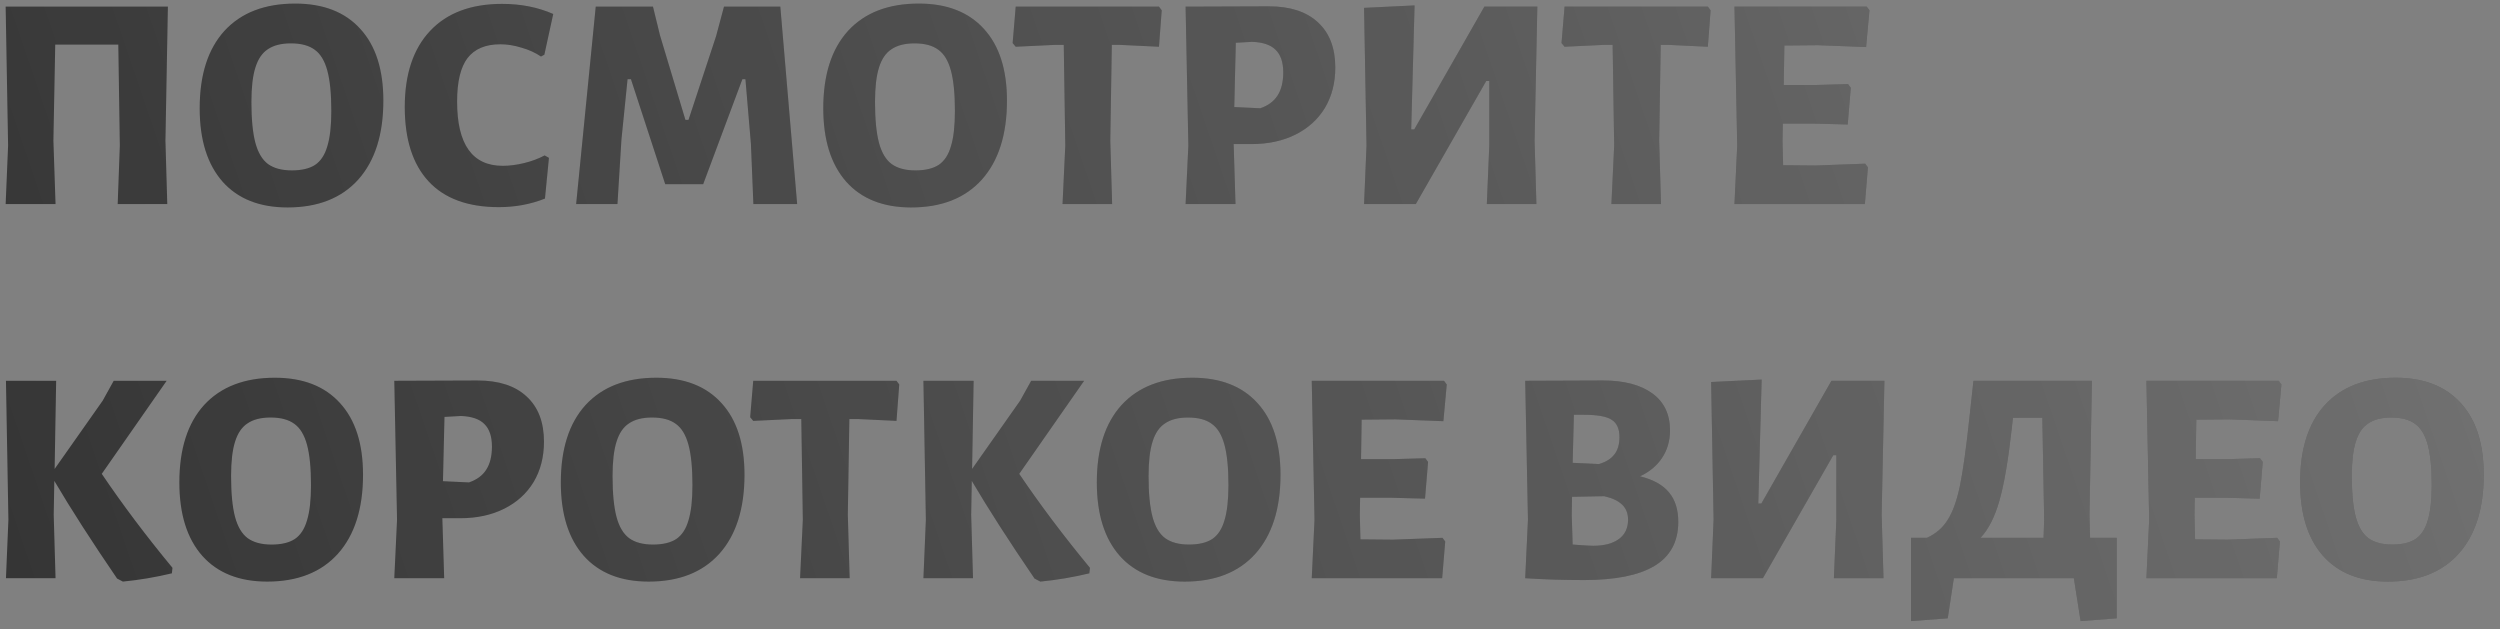
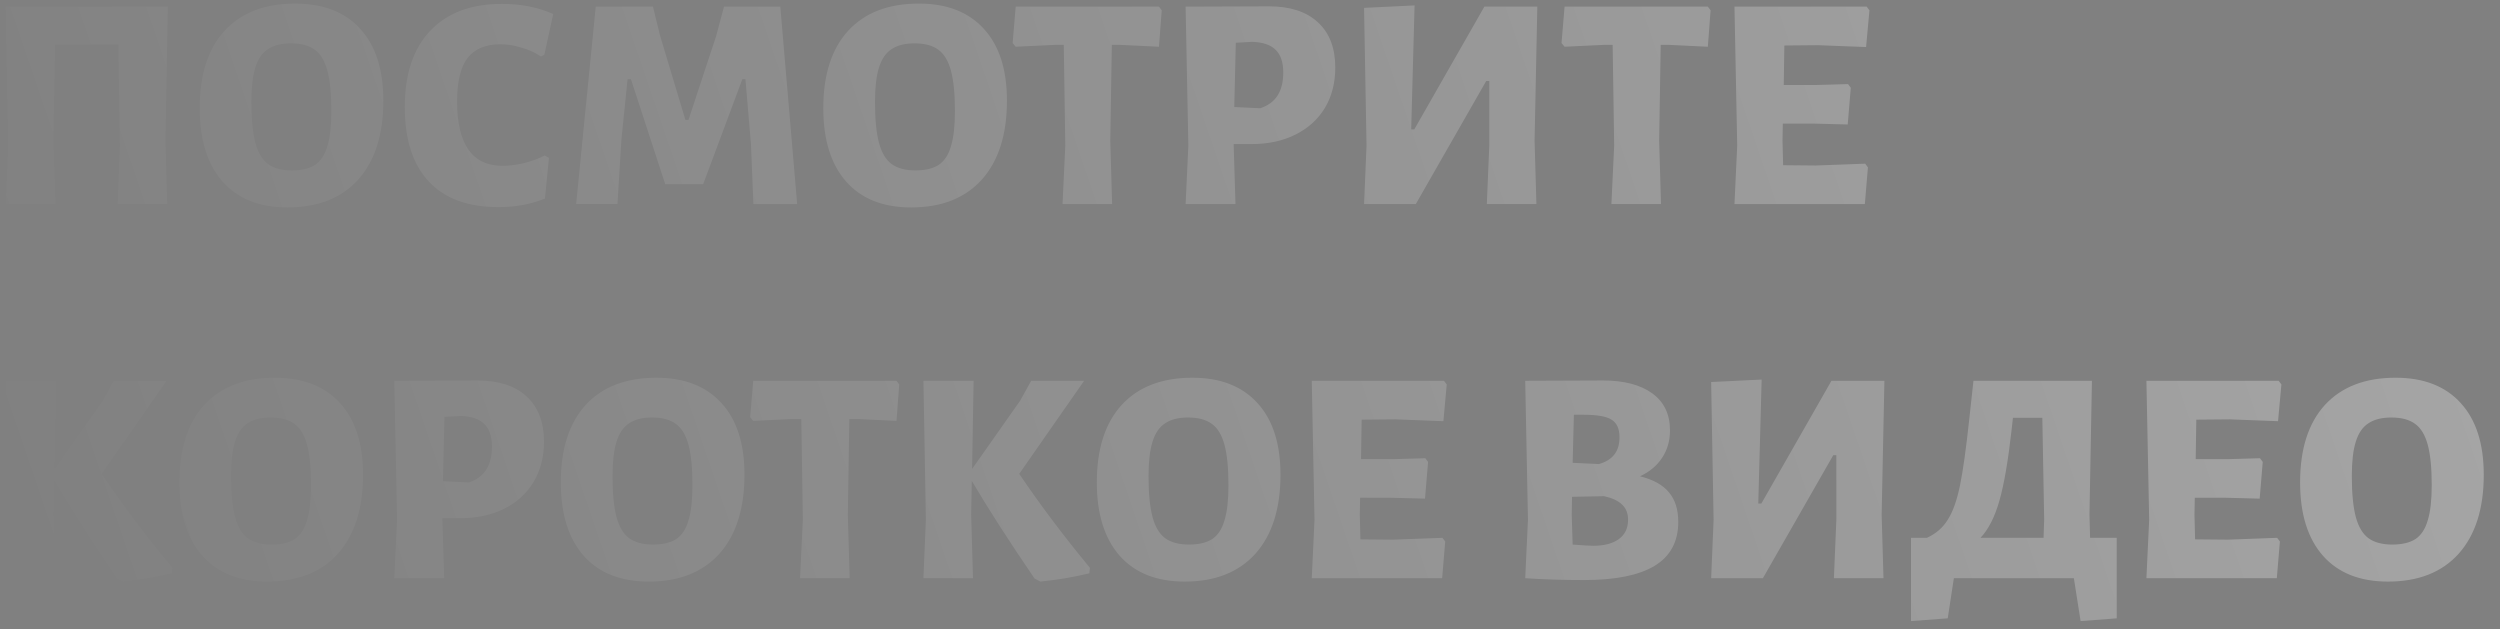
<svg xmlns="http://www.w3.org/2000/svg" width="147" height="37" viewBox="0 0 147 37" fill="none">
  <rect x="0" y="0" width="147" height="37" fill="#808080" stroke="none" />
-   <path d="M9.728 8.274L9.836 12H6.92L7.046 8.562L6.956 2.622H3.248L3.14 8.274L3.266 12H0.332L0.476 8.562L0.332 0.39H9.872L9.728 8.274ZM17.357 0.21C19.013 0.21 20.291 0.708 21.191 1.704C22.091 2.688 22.541 4.092 22.541 5.916C22.541 7.908 22.049 9.456 21.065 10.56C20.081 11.652 18.695 12.198 16.907 12.198C15.263 12.198 13.991 11.694 13.091 10.686C12.191 9.666 11.741 8.226 11.741 6.366C11.741 4.398 12.227 2.88 13.199 1.812C14.183 0.744 15.569 0.21 17.357 0.21ZM17.105 2.55C16.541 2.55 16.091 2.664 15.755 2.892C15.419 3.108 15.173 3.468 15.017 3.972C14.861 4.464 14.783 5.136 14.783 5.988C14.783 7.008 14.861 7.812 15.017 8.4C15.173 8.976 15.419 9.39 15.755 9.642C16.103 9.894 16.571 10.02 17.159 10.02C17.735 10.02 18.191 9.912 18.527 9.696C18.863 9.468 19.103 9.102 19.247 8.598C19.403 8.094 19.481 7.404 19.481 6.528C19.481 5.52 19.403 4.728 19.247 4.152C19.091 3.576 18.845 3.168 18.509 2.928C18.173 2.676 17.705 2.55 17.105 2.55ZM29.524 0.228C30.628 0.228 31.63 0.426 32.53 0.822L32.008 3.216L31.81 3.324C31.474 3.096 31.09 2.922 30.658 2.802C30.238 2.67 29.824 2.604 29.416 2.604C28.552 2.604 27.91 2.874 27.49 3.414C27.082 3.954 26.878 4.806 26.878 5.97C26.878 8.49 27.772 9.75 29.56 9.75C29.956 9.75 30.376 9.696 30.82 9.588C31.264 9.48 31.666 9.33 32.026 9.138L32.278 9.282L32.044 11.676C31.204 12.012 30.298 12.18 29.326 12.18C27.514 12.18 26.14 11.676 25.204 10.668C24.268 9.66 23.8 8.202 23.8 6.294C23.8 4.362 24.298 2.868 25.294 1.812C26.29 0.756 27.7 0.228 29.524 0.228ZM46.873 12H44.299L44.155 8.472L43.831 4.656H43.651L41.347 10.83H39.115L37.099 4.656H36.901L36.541 8.202L36.307 12H33.877L35.029 0.39H38.395L38.809 2.082L40.303 7.05H40.483L42.103 2.136L42.571 0.39H45.883L46.873 12ZM54.025 0.21C55.681 0.21 56.959 0.708 57.859 1.704C58.759 2.688 59.209 4.092 59.209 5.916C59.209 7.908 58.717 9.456 57.733 10.56C56.749 11.652 55.363 12.198 53.575 12.198C51.931 12.198 50.659 11.694 49.759 10.686C48.859 9.666 48.409 8.226 48.409 6.366C48.409 4.398 48.895 2.88 49.867 1.812C50.851 0.744 52.237 0.21 54.025 0.21ZM53.773 2.55C53.209 2.55 52.759 2.664 52.423 2.892C52.087 3.108 51.841 3.468 51.685 3.972C51.529 4.464 51.451 5.136 51.451 5.988C51.451 7.008 51.529 7.812 51.685 8.4C51.841 8.976 52.087 9.39 52.423 9.642C52.771 9.894 53.239 10.02 53.827 10.02C54.403 10.02 54.859 9.912 55.195 9.696C55.531 9.468 55.771 9.102 55.915 8.598C56.071 8.094 56.149 7.404 56.149 6.528C56.149 5.52 56.071 4.728 55.915 4.152C55.759 3.576 55.513 3.168 55.177 2.928C54.841 2.676 54.373 2.55 53.773 2.55ZM68.309 0.606L68.147 2.748L65.879 2.64H65.375L65.285 8.274L65.393 12H62.477L62.639 8.562L62.549 2.64H62.009L59.723 2.748L59.543 2.532L59.723 0.39H68.147L68.309 0.606ZM74.609 0.372C75.857 0.372 76.817 0.684 77.489 1.308C78.173 1.932 78.515 2.82 78.515 3.972C78.515 4.872 78.311 5.664 77.903 6.348C77.495 7.02 76.919 7.542 76.175 7.914C75.431 8.286 74.567 8.472 73.583 8.472H72.539L72.647 12H69.713L69.875 8.562L69.713 0.39L74.609 0.372ZM74.105 6.366C74.561 6.21 74.897 5.964 75.113 5.628C75.341 5.28 75.455 4.824 75.455 4.26C75.455 3.66 75.305 3.216 75.005 2.928C74.717 2.64 74.261 2.484 73.637 2.46L72.665 2.514L72.575 6.294L74.105 6.366ZM80.351 8.562L80.207 0.462L83.177 0.318L82.979 7.608H83.159L87.281 0.39H90.395L90.233 8.274L90.341 12H87.425L87.569 8.562V4.764H87.389L83.249 12H80.207L80.351 8.562ZM100.583 0.606L100.421 2.748L98.153 2.64H97.649L97.559 8.274L97.667 12H94.751L94.913 8.562L94.823 2.64H94.283L91.997 2.748L91.817 2.532L91.997 0.39H100.421L100.583 0.606ZM109.672 9.624L109.834 9.84L109.654 12H101.986L102.148 8.562L101.986 0.39H109.762L109.924 0.606L109.726 2.766L106.9 2.658L104.92 2.676L104.884 4.998H106.774L108.664 4.944L108.826 5.16L108.646 7.32L106.576 7.266H104.83L104.812 8.274L104.848 9.714L106.756 9.732L109.672 9.624ZM5.984 27.862C7.208 29.674 8.594 31.516 10.142 33.388L10.106 33.712C9.158 33.94 8.198 34.102 7.226 34.198L6.884 34.018C5.408 31.858 4.178 29.944 3.194 28.276L3.158 30.274L3.266 34H0.35L0.494 30.562L0.35 22.39H3.302L3.212 27.574L6.038 23.56L6.686 22.39H9.8L5.984 27.862ZM16.162 22.21C17.818 22.21 19.096 22.708 19.996 23.704C20.896 24.688 21.346 26.092 21.346 27.916C21.346 29.908 20.854 31.456 19.87 32.56C18.886 33.652 17.5 34.198 15.712 34.198C14.068 34.198 12.796 33.694 11.896 32.686C10.996 31.666 10.546 30.226 10.546 28.366C10.546 26.398 11.032 24.88 12.004 23.812C12.988 22.744 14.374 22.21 16.162 22.21ZM15.91 24.55C15.346 24.55 14.896 24.664 14.56 24.892C14.224 25.108 13.978 25.468 13.822 25.972C13.666 26.464 13.588 27.136 13.588 27.988C13.588 29.008 13.666 29.812 13.822 30.4C13.978 30.976 14.224 31.39 14.56 31.642C14.908 31.894 15.376 32.02 15.964 32.02C16.54 32.02 16.996 31.912 17.332 31.696C17.668 31.468 17.908 31.102 18.052 30.598C18.208 30.094 18.286 29.404 18.286 28.528C18.286 27.52 18.208 26.728 18.052 26.152C17.896 25.576 17.65 25.168 17.314 24.928C16.978 24.676 16.51 24.55 15.91 24.55ZM28.08 22.372C29.328 22.372 30.288 22.684 30.96 23.308C31.644 23.932 31.986 24.82 31.986 25.972C31.986 26.872 31.782 27.664 31.374 28.348C30.966 29.02 30.39 29.542 29.646 29.914C28.902 30.286 28.038 30.472 27.054 30.472H26.01L26.118 34H23.184L23.346 30.562L23.184 22.39L28.08 22.372ZM27.576 28.366C28.032 28.21 28.368 27.964 28.584 27.628C28.812 27.28 28.926 26.824 28.926 26.26C28.926 25.66 28.776 25.216 28.476 24.928C28.188 24.64 27.732 24.484 27.108 24.46L26.136 24.514L26.046 28.294L27.576 28.366ZM38.592 22.21C40.248 22.21 41.526 22.708 42.426 23.704C43.326 24.688 43.776 26.092 43.776 27.916C43.776 29.908 43.284 31.456 42.3 32.56C41.316 33.652 39.93 34.198 38.142 34.198C36.498 34.198 35.226 33.694 34.326 32.686C33.426 31.666 32.976 30.226 32.976 28.366C32.976 26.398 33.462 24.88 34.434 23.812C35.418 22.744 36.804 22.21 38.592 22.21ZM38.34 24.55C37.776 24.55 37.326 24.664 36.99 24.892C36.654 25.108 36.408 25.468 36.252 25.972C36.096 26.464 36.018 27.136 36.018 27.988C36.018 29.008 36.096 29.812 36.252 30.4C36.408 30.976 36.654 31.39 36.99 31.642C37.338 31.894 37.806 32.02 38.394 32.02C38.97 32.02 39.426 31.912 39.762 31.696C40.098 31.468 40.338 31.102 40.482 30.598C40.638 30.094 40.716 29.404 40.716 28.528C40.716 27.52 40.638 26.728 40.482 26.152C40.326 25.576 40.08 25.168 39.744 24.928C39.408 24.676 38.94 24.55 38.34 24.55ZM52.876 22.606L52.714 24.748L50.446 24.64H49.942L49.852 30.274L49.96 34H47.044L47.206 30.562L47.116 24.64H46.576L44.29 24.748L44.11 24.532L44.29 22.39H52.714L52.876 22.606ZM59.931 27.862C61.155 29.674 62.541 31.516 64.089 33.388L64.053 33.712C63.105 33.94 62.145 34.102 61.173 34.198L60.831 34.018C59.355 31.858 58.125 29.944 57.141 28.276L57.105 30.274L57.213 34H54.297L54.441 30.562L54.297 22.39H57.249L57.159 27.574L59.985 23.56L60.633 22.39H63.747L59.931 27.862ZM70.109 22.21C71.765 22.21 73.043 22.708 73.943 23.704C74.843 24.688 75.293 26.092 75.293 27.916C75.293 29.908 74.801 31.456 73.817 32.56C72.833 33.652 71.447 34.198 69.659 34.198C68.015 34.198 66.743 33.694 65.843 32.686C64.943 31.666 64.493 30.226 64.493 28.366C64.493 26.398 64.979 24.88 65.951 23.812C66.935 22.744 68.321 22.21 70.109 22.21ZM69.857 24.55C69.293 24.55 68.843 24.664 68.507 24.892C68.171 25.108 67.925 25.468 67.769 25.972C67.613 26.464 67.535 27.136 67.535 27.988C67.535 29.008 67.613 29.812 67.769 30.4C67.925 30.976 68.171 31.39 68.507 31.642C68.855 31.894 69.323 32.02 69.911 32.02C70.487 32.02 70.943 31.912 71.279 31.696C71.615 31.468 71.855 31.102 71.999 30.598C72.155 30.094 72.233 29.404 72.233 28.528C72.233 27.52 72.155 26.728 71.999 26.152C71.843 25.576 71.597 25.168 71.261 24.928C70.925 24.676 70.457 24.55 69.857 24.55ZM84.817 31.624L84.979 31.84L84.799 34H77.131L77.293 30.562L77.131 22.39H84.907L85.069 22.606L84.871 24.766L82.045 24.658L80.065 24.676L80.029 26.998H81.919L83.809 26.944L83.971 27.16L83.791 29.32L81.721 29.266H79.975L79.957 30.274L79.993 31.714L81.901 31.732L84.817 31.624ZM96.432 28.006C97.212 28.198 97.782 28.516 98.142 28.96C98.502 29.392 98.682 29.968 98.682 30.688C98.682 31.852 98.214 32.716 97.278 33.28C96.354 33.832 94.974 34.108 93.138 34.108C91.938 34.108 90.792 34.072 89.7 34H89.682L89.844 30.562L89.682 22.39L94.254 22.372C95.49 22.372 96.456 22.624 97.152 23.128C97.848 23.632 98.196 24.358 98.196 25.306C98.196 25.918 98.04 26.458 97.728 26.926C97.428 27.382 96.996 27.742 96.432 28.006ZM95.226 25.702C95.226 25.21 95.07 24.868 94.758 24.676C94.458 24.484 93.912 24.388 93.12 24.388H92.544L92.472 27.214L94.02 27.286C94.428 27.166 94.728 26.98 94.92 26.728C95.124 26.476 95.226 26.134 95.226 25.702ZM93.678 32.092C94.326 32.092 94.83 31.96 95.19 31.696C95.55 31.432 95.73 31.054 95.73 30.562C95.73 30.19 95.616 29.896 95.388 29.68C95.16 29.452 94.806 29.284 94.326 29.176L92.436 29.212L92.418 30.274L92.472 32.02C93.096 32.068 93.498 32.092 93.678 32.092ZM100.759 30.562L100.615 22.462L103.585 22.318L103.387 29.608H103.567L107.689 22.39H110.803L110.641 30.274L110.749 34H107.833L107.977 30.562V26.764H107.797L103.657 34H100.615L100.759 30.562ZM124.463 31.624V36.358L122.339 36.52L121.943 34H114.887L114.527 36.358L112.367 36.52V31.624H113.303C113.831 31.384 114.239 31.03 114.527 30.562C114.827 30.094 115.067 29.422 115.247 28.546C115.427 27.658 115.607 26.374 115.787 24.694L116.039 22.39H123.005L122.861 30.274L122.897 31.624H124.463ZM120.161 31.624L120.197 30.562L120.089 24.568H118.361L118.289 25.216C118.085 27.052 117.845 28.456 117.569 29.428C117.293 30.4 116.921 31.132 116.453 31.624H120.161ZM133.895 31.624L134.057 31.84L133.877 34H126.209L126.371 30.562L126.209 22.39H133.985L134.147 22.606L133.949 24.766L131.123 24.658L129.143 24.676L129.107 26.998H130.997L132.887 26.944L133.049 27.16L132.869 29.32L130.799 29.266H129.053L129.035 30.274L129.071 31.714L130.979 31.732L133.895 31.624ZM140.861 22.21C142.517 22.21 143.795 22.708 144.695 23.704C145.595 24.688 146.045 26.092 146.045 27.916C146.045 29.908 145.553 31.456 144.569 32.56C143.585 33.652 142.199 34.198 140.411 34.198C138.767 34.198 137.495 33.694 136.595 32.686C135.695 31.666 135.245 30.226 135.245 28.366C135.245 26.398 135.731 24.88 136.703 23.812C137.687 22.744 139.073 22.21 140.861 22.21ZM140.609 24.55C140.045 24.55 139.595 24.664 139.259 24.892C138.923 25.108 138.677 25.468 138.521 25.972C138.365 26.464 138.287 27.136 138.287 27.988C138.287 29.008 138.365 29.812 138.521 30.4C138.677 30.976 138.923 31.39 139.259 31.642C139.607 31.894 140.075 32.02 140.663 32.02C141.239 32.02 141.695 31.912 142.031 31.696C142.367 31.468 142.607 31.102 142.751 30.598C142.907 30.094 142.985 29.404 142.985 28.528C142.985 27.52 142.907 26.728 142.751 26.152C142.595 25.576 142.349 25.168 142.013 24.928C141.677 24.676 141.209 24.55 140.609 24.55Z" fill="#353535" />
  <path d="M9.728 8.274L9.836 12H6.92L7.046 8.562L6.956 2.622H3.248L3.14 8.274L3.266 12H0.332L0.476 8.562L0.332 0.39H9.872L9.728 8.274ZM17.357 0.21C19.013 0.21 20.291 0.708 21.191 1.704C22.091 2.688 22.541 4.092 22.541 5.916C22.541 7.908 22.049 9.456 21.065 10.56C20.081 11.652 18.695 12.198 16.907 12.198C15.263 12.198 13.991 11.694 13.091 10.686C12.191 9.666 11.741 8.226 11.741 6.366C11.741 4.398 12.227 2.88 13.199 1.812C14.183 0.744 15.569 0.21 17.357 0.21ZM17.105 2.55C16.541 2.55 16.091 2.664 15.755 2.892C15.419 3.108 15.173 3.468 15.017 3.972C14.861 4.464 14.783 5.136 14.783 5.988C14.783 7.008 14.861 7.812 15.017 8.4C15.173 8.976 15.419 9.39 15.755 9.642C16.103 9.894 16.571 10.02 17.159 10.02C17.735 10.02 18.191 9.912 18.527 9.696C18.863 9.468 19.103 9.102 19.247 8.598C19.403 8.094 19.481 7.404 19.481 6.528C19.481 5.52 19.403 4.728 19.247 4.152C19.091 3.576 18.845 3.168 18.509 2.928C18.173 2.676 17.705 2.55 17.105 2.55ZM29.524 0.228C30.628 0.228 31.63 0.426 32.53 0.822L32.008 3.216L31.81 3.324C31.474 3.096 31.09 2.922 30.658 2.802C30.238 2.67 29.824 2.604 29.416 2.604C28.552 2.604 27.91 2.874 27.49 3.414C27.082 3.954 26.878 4.806 26.878 5.97C26.878 8.49 27.772 9.75 29.56 9.75C29.956 9.75 30.376 9.696 30.82 9.588C31.264 9.48 31.666 9.33 32.026 9.138L32.278 9.282L32.044 11.676C31.204 12.012 30.298 12.18 29.326 12.18C27.514 12.18 26.14 11.676 25.204 10.668C24.268 9.66 23.8 8.202 23.8 6.294C23.8 4.362 24.298 2.868 25.294 1.812C26.29 0.756 27.7 0.228 29.524 0.228ZM46.873 12H44.299L44.155 8.472L43.831 4.656H43.651L41.347 10.83H39.115L37.099 4.656H36.901L36.541 8.202L36.307 12H33.877L35.029 0.39H38.395L38.809 2.082L40.303 7.05H40.483L42.103 2.136L42.571 0.39H45.883L46.873 12ZM54.025 0.21C55.681 0.21 56.959 0.708 57.859 1.704C58.759 2.688 59.209 4.092 59.209 5.916C59.209 7.908 58.717 9.456 57.733 10.56C56.749 11.652 55.363 12.198 53.575 12.198C51.931 12.198 50.659 11.694 49.759 10.686C48.859 9.666 48.409 8.226 48.409 6.366C48.409 4.398 48.895 2.88 49.867 1.812C50.851 0.744 52.237 0.21 54.025 0.21ZM53.773 2.55C53.209 2.55 52.759 2.664 52.423 2.892C52.087 3.108 51.841 3.468 51.685 3.972C51.529 4.464 51.451 5.136 51.451 5.988C51.451 7.008 51.529 7.812 51.685 8.4C51.841 8.976 52.087 9.39 52.423 9.642C52.771 9.894 53.239 10.02 53.827 10.02C54.403 10.02 54.859 9.912 55.195 9.696C55.531 9.468 55.771 9.102 55.915 8.598C56.071 8.094 56.149 7.404 56.149 6.528C56.149 5.52 56.071 4.728 55.915 4.152C55.759 3.576 55.513 3.168 55.177 2.928C54.841 2.676 54.373 2.55 53.773 2.55ZM68.309 0.606L68.147 2.748L65.879 2.64H65.375L65.285 8.274L65.393 12H62.477L62.639 8.562L62.549 2.64H62.009L59.723 2.748L59.543 2.532L59.723 0.39H68.147L68.309 0.606ZM74.609 0.372C75.857 0.372 76.817 0.684 77.489 1.308C78.173 1.932 78.515 2.82 78.515 3.972C78.515 4.872 78.311 5.664 77.903 6.348C77.495 7.02 76.919 7.542 76.175 7.914C75.431 8.286 74.567 8.472 73.583 8.472H72.539L72.647 12H69.713L69.875 8.562L69.713 0.39L74.609 0.372ZM74.105 6.366C74.561 6.21 74.897 5.964 75.113 5.628C75.341 5.28 75.455 4.824 75.455 4.26C75.455 3.66 75.305 3.216 75.005 2.928C74.717 2.64 74.261 2.484 73.637 2.46L72.665 2.514L72.575 6.294L74.105 6.366ZM80.351 8.562L80.207 0.462L83.177 0.318L82.979 7.608H83.159L87.281 0.39H90.395L90.233 8.274L90.341 12H87.425L87.569 8.562V4.764H87.389L83.249 12H80.207L80.351 8.562ZM100.583 0.606L100.421 2.748L98.153 2.64H97.649L97.559 8.274L97.667 12H94.751L94.913 8.562L94.823 2.64H94.283L91.997 2.748L91.817 2.532L91.997 0.39H100.421L100.583 0.606ZM109.672 9.624L109.834 9.84L109.654 12H101.986L102.148 8.562L101.986 0.39H109.762L109.924 0.606L109.726 2.766L106.9 2.658L104.92 2.676L104.884 4.998H106.774L108.664 4.944L108.826 5.16L108.646 7.32L106.576 7.266H104.83L104.812 8.274L104.848 9.714L106.756 9.732L109.672 9.624ZM5.984 27.862C7.208 29.674 8.594 31.516 10.142 33.388L10.106 33.712C9.158 33.94 8.198 34.102 7.226 34.198L6.884 34.018C5.408 31.858 4.178 29.944 3.194 28.276L3.158 30.274L3.266 34H0.35L0.494 30.562L0.35 22.39H3.302L3.212 27.574L6.038 23.56L6.686 22.39H9.8L5.984 27.862ZM16.162 22.21C17.818 22.21 19.096 22.708 19.996 23.704C20.896 24.688 21.346 26.092 21.346 27.916C21.346 29.908 20.854 31.456 19.87 32.56C18.886 33.652 17.5 34.198 15.712 34.198C14.068 34.198 12.796 33.694 11.896 32.686C10.996 31.666 10.546 30.226 10.546 28.366C10.546 26.398 11.032 24.88 12.004 23.812C12.988 22.744 14.374 22.21 16.162 22.21ZM15.91 24.55C15.346 24.55 14.896 24.664 14.56 24.892C14.224 25.108 13.978 25.468 13.822 25.972C13.666 26.464 13.588 27.136 13.588 27.988C13.588 29.008 13.666 29.812 13.822 30.4C13.978 30.976 14.224 31.39 14.56 31.642C14.908 31.894 15.376 32.02 15.964 32.02C16.54 32.02 16.996 31.912 17.332 31.696C17.668 31.468 17.908 31.102 18.052 30.598C18.208 30.094 18.286 29.404 18.286 28.528C18.286 27.52 18.208 26.728 18.052 26.152C17.896 25.576 17.65 25.168 17.314 24.928C16.978 24.676 16.51 24.55 15.91 24.55ZM28.08 22.372C29.328 22.372 30.288 22.684 30.96 23.308C31.644 23.932 31.986 24.82 31.986 25.972C31.986 26.872 31.782 27.664 31.374 28.348C30.966 29.02 30.39 29.542 29.646 29.914C28.902 30.286 28.038 30.472 27.054 30.472H26.01L26.118 34H23.184L23.346 30.562L23.184 22.39L28.08 22.372ZM27.576 28.366C28.032 28.21 28.368 27.964 28.584 27.628C28.812 27.28 28.926 26.824 28.926 26.26C28.926 25.66 28.776 25.216 28.476 24.928C28.188 24.64 27.732 24.484 27.108 24.46L26.136 24.514L26.046 28.294L27.576 28.366ZM38.592 22.21C40.248 22.21 41.526 22.708 42.426 23.704C43.326 24.688 43.776 26.092 43.776 27.916C43.776 29.908 43.284 31.456 42.3 32.56C41.316 33.652 39.93 34.198 38.142 34.198C36.498 34.198 35.226 33.694 34.326 32.686C33.426 31.666 32.976 30.226 32.976 28.366C32.976 26.398 33.462 24.88 34.434 23.812C35.418 22.744 36.804 22.21 38.592 22.21ZM38.34 24.55C37.776 24.55 37.326 24.664 36.99 24.892C36.654 25.108 36.408 25.468 36.252 25.972C36.096 26.464 36.018 27.136 36.018 27.988C36.018 29.008 36.096 29.812 36.252 30.4C36.408 30.976 36.654 31.39 36.99 31.642C37.338 31.894 37.806 32.02 38.394 32.02C38.97 32.02 39.426 31.912 39.762 31.696C40.098 31.468 40.338 31.102 40.482 30.598C40.638 30.094 40.716 29.404 40.716 28.528C40.716 27.52 40.638 26.728 40.482 26.152C40.326 25.576 40.08 25.168 39.744 24.928C39.408 24.676 38.94 24.55 38.34 24.55ZM52.876 22.606L52.714 24.748L50.446 24.64H49.942L49.852 30.274L49.96 34H47.044L47.206 30.562L47.116 24.64H46.576L44.29 24.748L44.11 24.532L44.29 22.39H52.714L52.876 22.606ZM59.931 27.862C61.155 29.674 62.541 31.516 64.089 33.388L64.053 33.712C63.105 33.94 62.145 34.102 61.173 34.198L60.831 34.018C59.355 31.858 58.125 29.944 57.141 28.276L57.105 30.274L57.213 34H54.297L54.441 30.562L54.297 22.39H57.249L57.159 27.574L59.985 23.56L60.633 22.39H63.747L59.931 27.862ZM70.109 22.21C71.765 22.21 73.043 22.708 73.943 23.704C74.843 24.688 75.293 26.092 75.293 27.916C75.293 29.908 74.801 31.456 73.817 32.56C72.833 33.652 71.447 34.198 69.659 34.198C68.015 34.198 66.743 33.694 65.843 32.686C64.943 31.666 64.493 30.226 64.493 28.366C64.493 26.398 64.979 24.88 65.951 23.812C66.935 22.744 68.321 22.21 70.109 22.21ZM69.857 24.55C69.293 24.55 68.843 24.664 68.507 24.892C68.171 25.108 67.925 25.468 67.769 25.972C67.613 26.464 67.535 27.136 67.535 27.988C67.535 29.008 67.613 29.812 67.769 30.4C67.925 30.976 68.171 31.39 68.507 31.642C68.855 31.894 69.323 32.02 69.911 32.02C70.487 32.02 70.943 31.912 71.279 31.696C71.615 31.468 71.855 31.102 71.999 30.598C72.155 30.094 72.233 29.404 72.233 28.528C72.233 27.52 72.155 26.728 71.999 26.152C71.843 25.576 71.597 25.168 71.261 24.928C70.925 24.676 70.457 24.55 69.857 24.55ZM84.817 31.624L84.979 31.84L84.799 34H77.131L77.293 30.562L77.131 22.39H84.907L85.069 22.606L84.871 24.766L82.045 24.658L80.065 24.676L80.029 26.998H81.919L83.809 26.944L83.971 27.16L83.791 29.32L81.721 29.266H79.975L79.957 30.274L79.993 31.714L81.901 31.732L84.817 31.624ZM96.432 28.006C97.212 28.198 97.782 28.516 98.142 28.96C98.502 29.392 98.682 29.968 98.682 30.688C98.682 31.852 98.214 32.716 97.278 33.28C96.354 33.832 94.974 34.108 93.138 34.108C91.938 34.108 90.792 34.072 89.7 34H89.682L89.844 30.562L89.682 22.39L94.254 22.372C95.49 22.372 96.456 22.624 97.152 23.128C97.848 23.632 98.196 24.358 98.196 25.306C98.196 25.918 98.04 26.458 97.728 26.926C97.428 27.382 96.996 27.742 96.432 28.006ZM95.226 25.702C95.226 25.21 95.07 24.868 94.758 24.676C94.458 24.484 93.912 24.388 93.12 24.388H92.544L92.472 27.214L94.02 27.286C94.428 27.166 94.728 26.98 94.92 26.728C95.124 26.476 95.226 26.134 95.226 25.702ZM93.678 32.092C94.326 32.092 94.83 31.96 95.19 31.696C95.55 31.432 95.73 31.054 95.73 30.562C95.73 30.19 95.616 29.896 95.388 29.68C95.16 29.452 94.806 29.284 94.326 29.176L92.436 29.212L92.418 30.274L92.472 32.02C93.096 32.068 93.498 32.092 93.678 32.092ZM100.759 30.562L100.615 22.462L103.585 22.318L103.387 29.608H103.567L107.689 22.39H110.803L110.641 30.274L110.749 34H107.833L107.977 30.562V26.764H107.797L103.657 34H100.615L100.759 30.562ZM124.463 31.624V36.358L122.339 36.52L121.943 34H114.887L114.527 36.358L112.367 36.52V31.624H113.303C113.831 31.384 114.239 31.03 114.527 30.562C114.827 30.094 115.067 29.422 115.247 28.546C115.427 27.658 115.607 26.374 115.787 24.694L116.039 22.39H123.005L122.861 30.274L122.897 31.624H124.463ZM120.161 31.624L120.197 30.562L120.089 24.568H118.361L118.289 25.216C118.085 27.052 117.845 28.456 117.569 29.428C117.293 30.4 116.921 31.132 116.453 31.624H120.161ZM133.895 31.624L134.057 31.84L133.877 34H126.209L126.371 30.562L126.209 22.39H133.985L134.147 22.606L133.949 24.766L131.123 24.658L129.143 24.676L129.107 26.998H130.997L132.887 26.944L133.049 27.16L132.869 29.32L130.799 29.266H129.053L129.035 30.274L129.071 31.714L130.979 31.732L133.895 31.624ZM140.861 22.21C142.517 22.21 143.795 22.708 144.695 23.704C145.595 24.688 146.045 26.092 146.045 27.916C146.045 29.908 145.553 31.456 144.569 32.56C143.585 33.652 142.199 34.198 140.411 34.198C138.767 34.198 137.495 33.694 136.595 32.686C135.695 31.666 135.245 30.226 135.245 28.366C135.245 26.398 135.731 24.88 136.703 23.812C137.687 22.744 139.073 22.21 140.861 22.21ZM140.609 24.55C140.045 24.55 139.595 24.664 139.259 24.892C138.923 25.108 138.677 25.468 138.521 25.972C138.365 26.464 138.287 27.136 138.287 27.988C138.287 29.008 138.365 29.812 138.521 30.4C138.677 30.976 138.923 31.39 139.259 31.642C139.607 31.894 140.075 32.02 140.663 32.02C141.239 32.02 141.695 31.912 142.031 31.696C142.367 31.468 142.607 31.102 142.751 30.598C142.907 30.094 142.985 29.404 142.985 28.528C142.985 27.52 142.907 26.728 142.751 26.152C142.595 25.576 142.349 25.168 142.013 24.928C141.677 24.676 141.209 24.55 140.609 24.55Z" fill="url(#paint0_linear_3_145)" fill-opacity="0.3" />
  <defs>
    <linearGradient id="paint0_linear_3_145" x1="144.74" y1="7" x2="7.742" y2="53.665" gradientUnits="userSpaceOnUse">
      <stop stop-color="white" />
      <stop offset="1" stop-color="white" stop-opacity="0" />
    </linearGradient>
  </defs>
</svg>